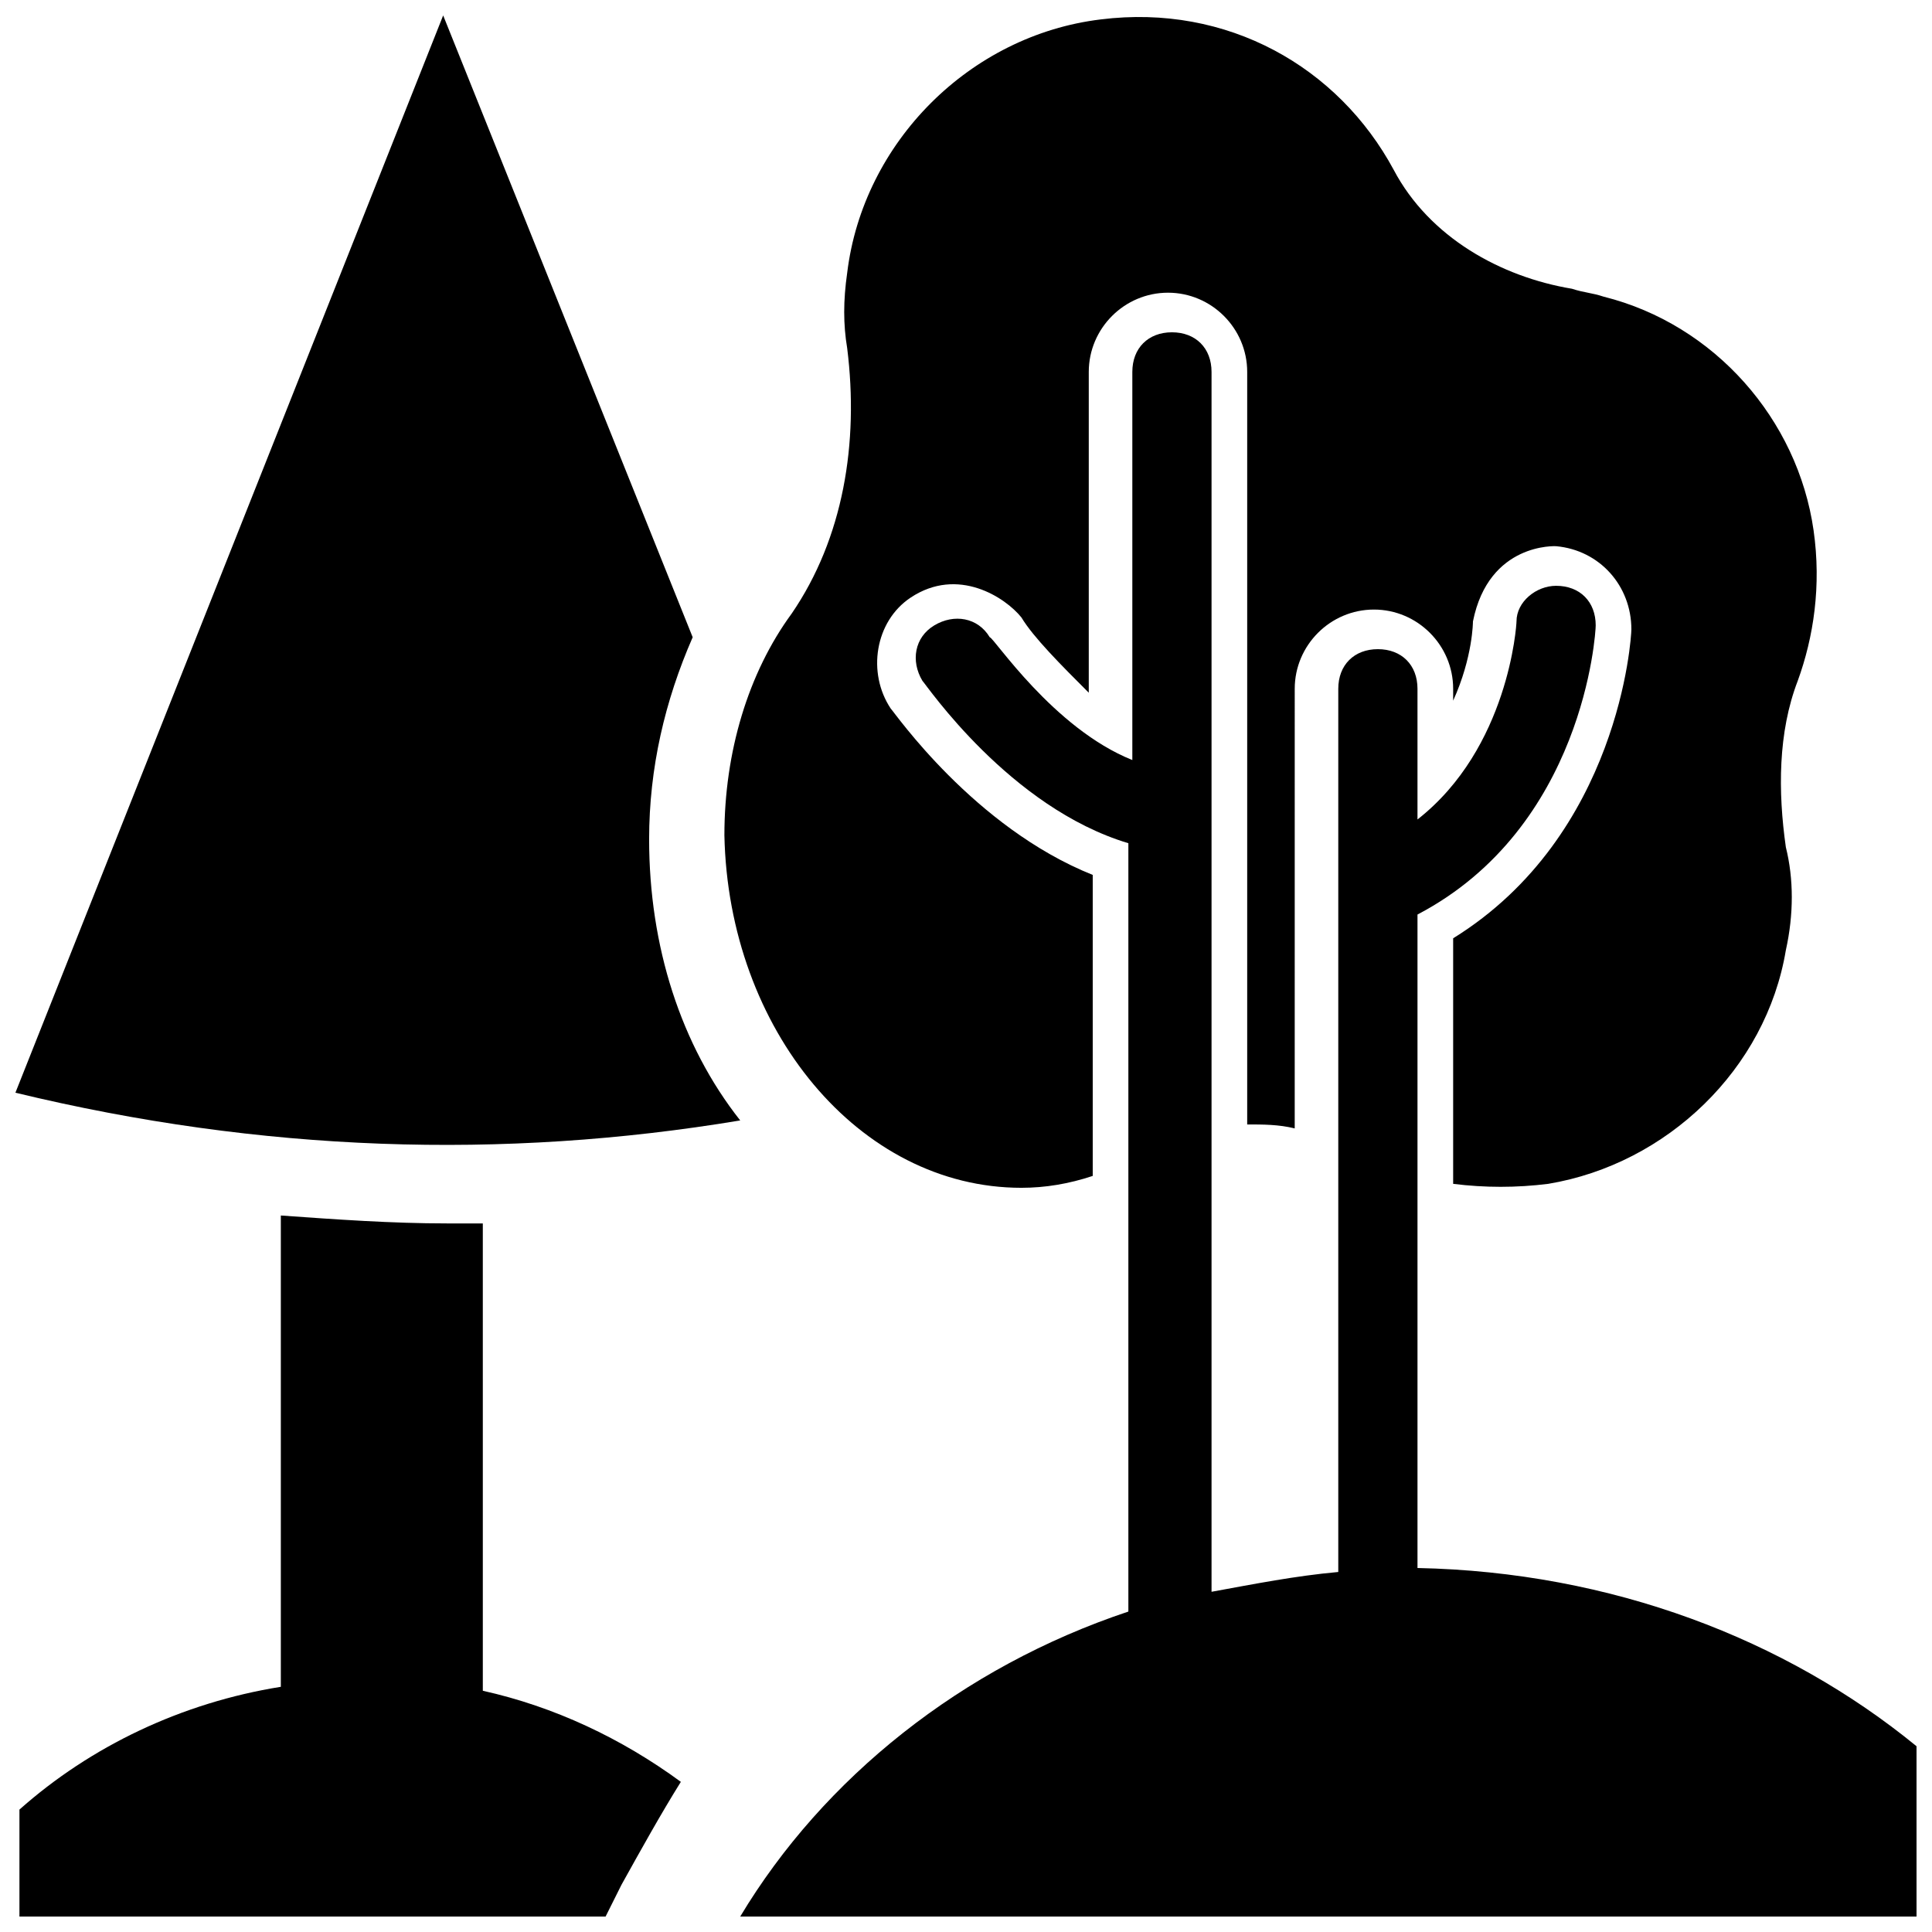
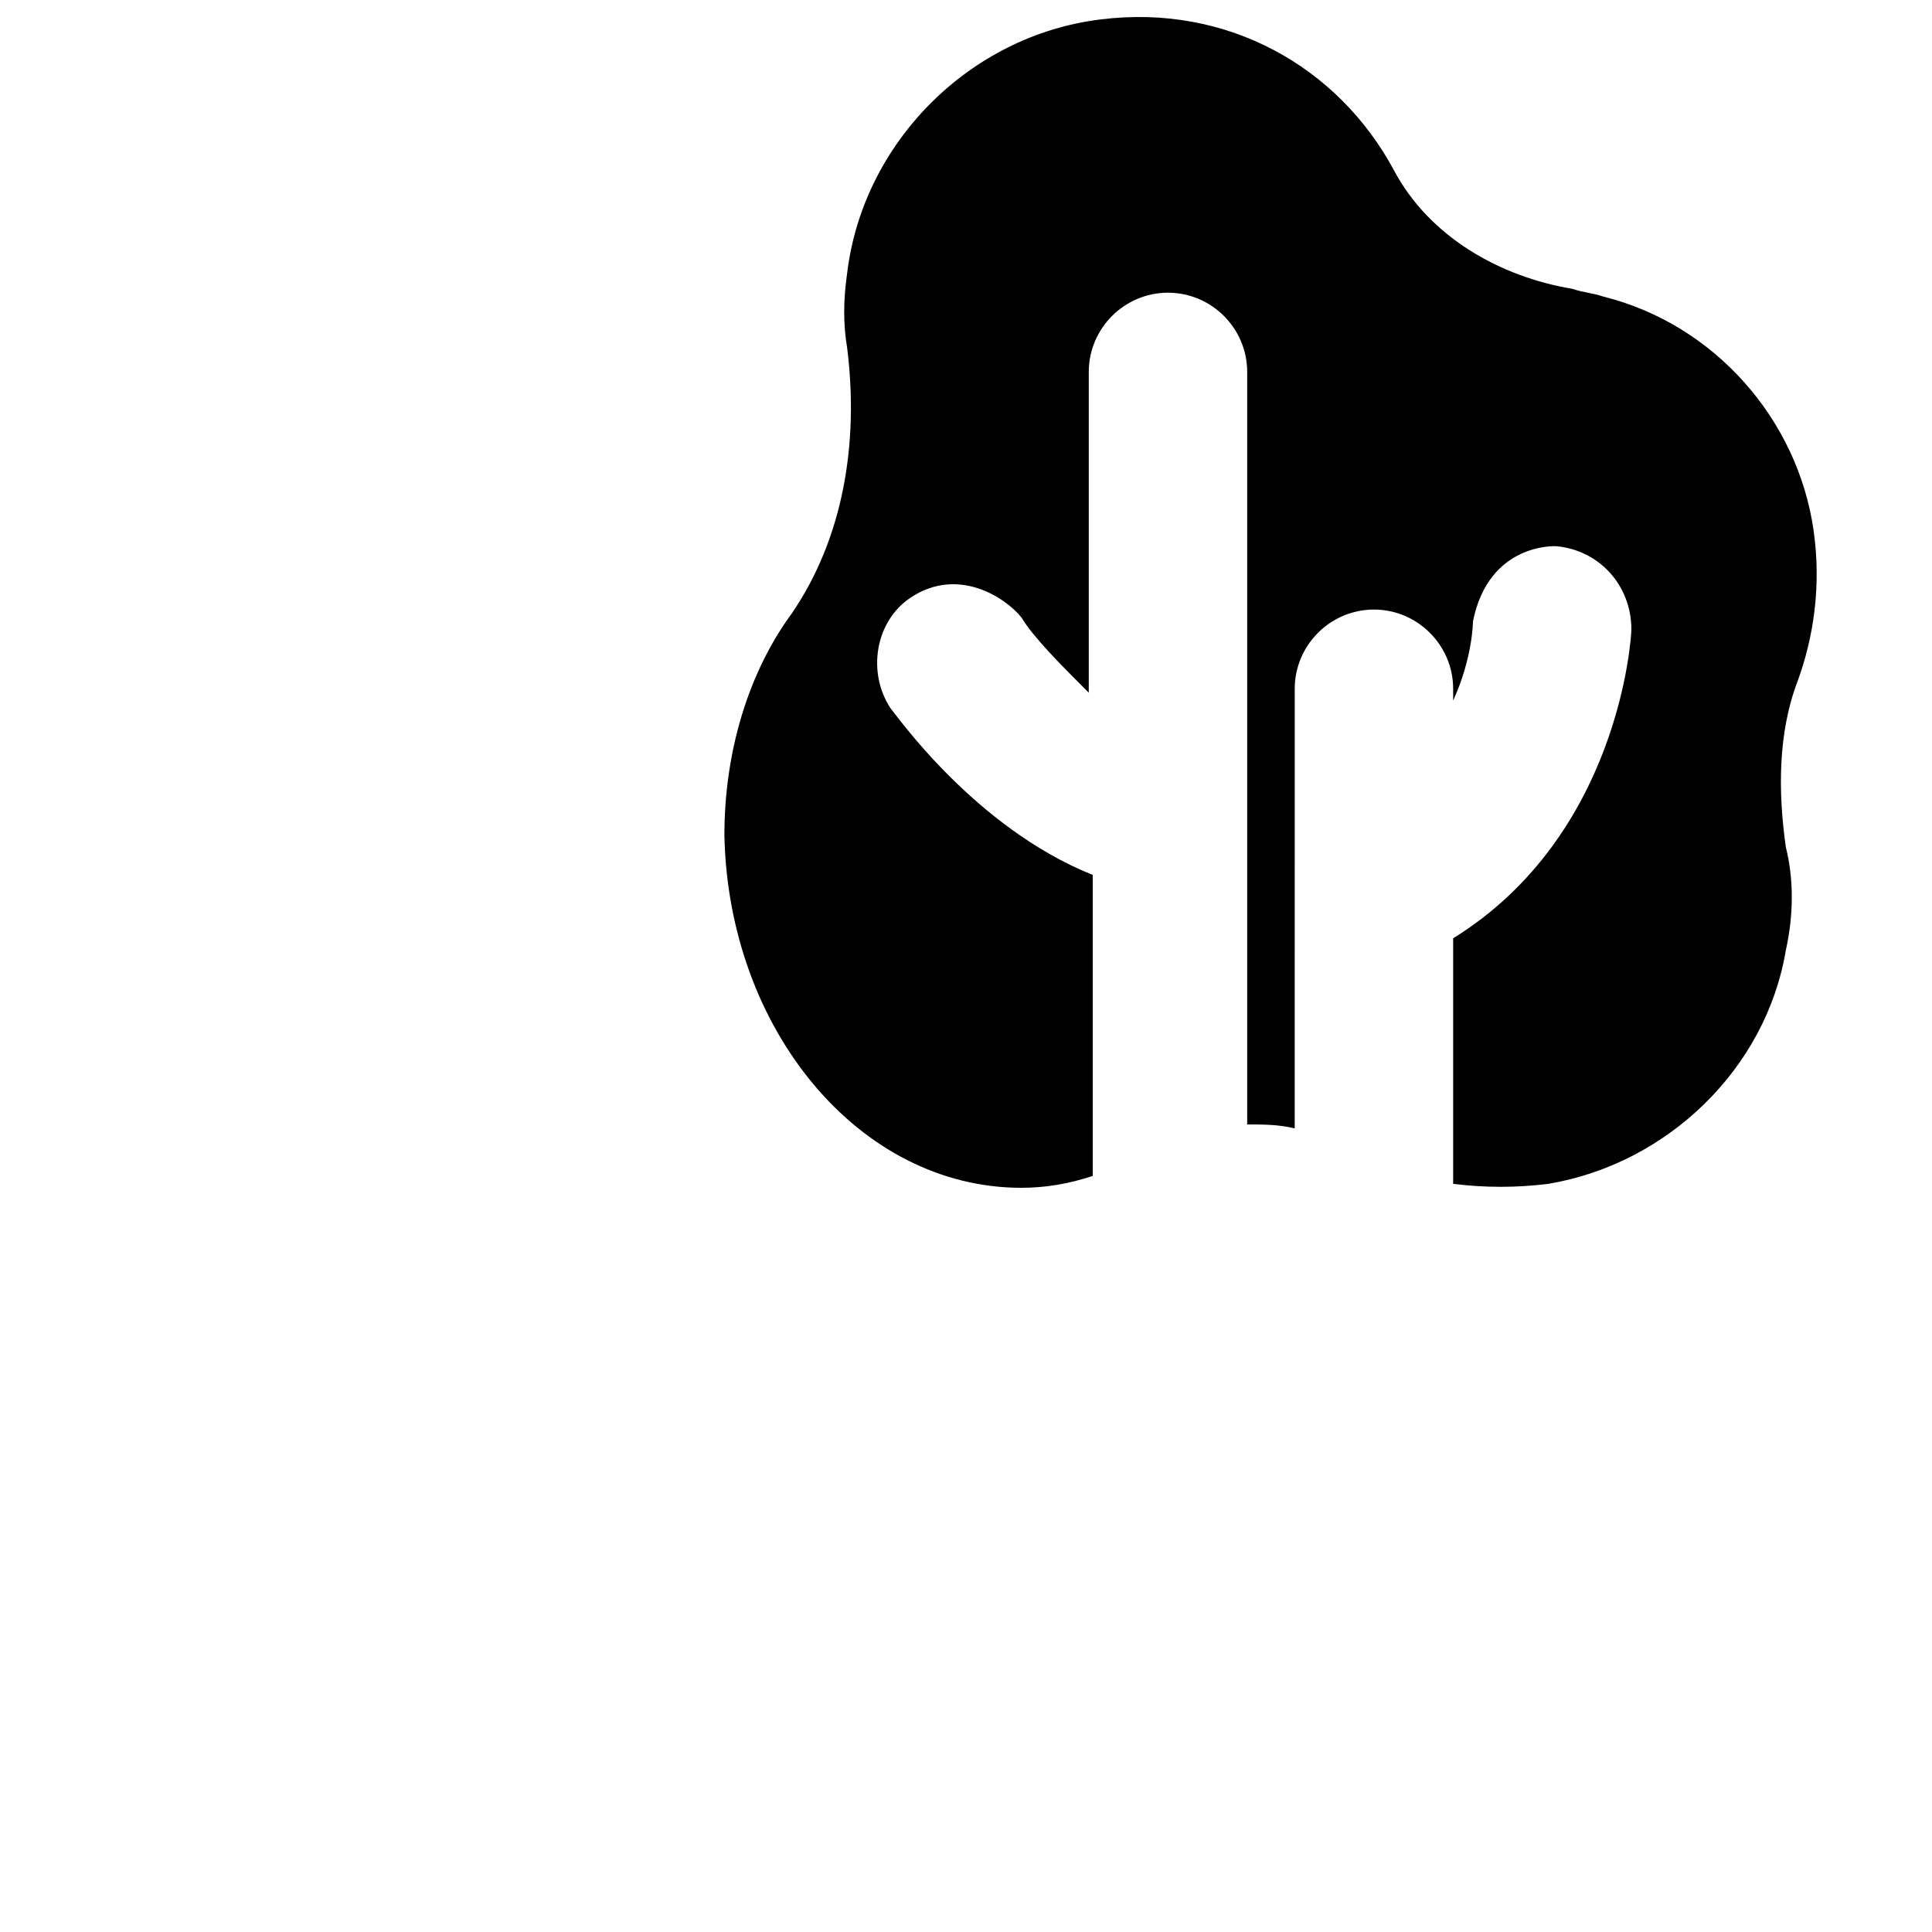
<svg xmlns="http://www.w3.org/2000/svg" width="800px" height="800px" version="1.1" viewBox="144 144 512 512">
  <defs>
    <clipPath id="d">
-       <path d="m340 232h311.9v419.9h-311.9z" />
-     </clipPath>
+       </clipPath>
    <clipPath id="c">
      <path d="m335 148.09h291v310.91h-291z" />
    </clipPath>
    <clipPath id="b">
-       <path d="m149 466h176v185.9h-176z" />
-     </clipPath>
+       </clipPath>
    <clipPath id="a">
-       <path d="m148.09 148.09h192.91v299.91h-192.91z" />
-     </clipPath>
+       </clipPath>
  </defs>
  <g>
    <g clip-path="url(#d)">
      <path d="m519.65 559.54v-173.18c44.082-23.09 47.23-74.523 47.23-76.621 0-6.297-4.199-10.496-10.496-10.496-5.246 0-10.496 4.199-10.496 9.445 0 1.051-2.098 33.586-26.238 52.48v-34.637c0-6.297-4.199-10.496-10.496-10.496s-10.496 4.199-10.496 10.496v234.06c-11.547 1.051-22.043 3.148-33.586 5.246v-323.28c0-6.297-4.199-10.496-10.496-10.496s-10.496 4.199-10.496 10.496v102.86c-20.992-8.398-36.734-32.539-37.785-32.539-3.148-5.246-9.445-6.297-14.695-3.148-5.246 3.148-6.297 9.445-3.148 14.695 1.051 1.051 23.09 33.586 54.578 43.035v203.62c-44.082 14.695-80.82 44.082-102.86 80.82h311.73v-45.133c-34.637-28.34-80.82-46.184-132.25-47.23z" />
    </g>
    <g clip-path="url(#c)">
      <path d="m414.69 458.78c6.297 0 12.594-1.051 18.895-3.148v-79.77c-31.488-12.594-52.48-43.035-53.531-44.082-6.297-9.445-4.199-23.09 5.246-29.391 12.594-8.398 25.191 0 29.391 5.246 3.148 5.246 10.496 12.594 17.844 19.941v-85.016c0-11.547 9.445-20.992 20.992-20.992s20.992 9.445 20.992 20.992v199.43c4.199 0 8.398 0 12.594 1.051l0.004-116.51c0-11.547 9.445-20.992 20.992-20.992s20.992 9.445 20.992 20.992v3.148c5.246-11.547 5.246-20.992 5.246-20.992 4.199-20.992 22.043-19.941 22.043-19.941 11.547 1.051 19.941 10.496 19.941 22.043 0 2.098-3.148 54.578-47.23 81.867v65.074c8.398 1.051 16.793 1.051 25.191 0 31.488-5.246 57.727-30.438 62.977-61.926 2.098-9.445 2.098-18.895 0-27.289-2.098-14.695-2.098-30.438 3.148-44.082 4.199-11.547 6.297-25.191 4.199-39.887-4.199-29.391-26.238-54.578-55.629-61.926-3.148-1.051-5.246-1.051-8.398-2.098-18.895-3.148-37.785-13.645-47.23-31.488-14.695-27.289-44.082-44.082-77.672-39.887-34.637 4.199-62.977 32.539-67.176 67.176-1.051 7.348-1.051 13.645 0 19.941 3.148 25.191-1.051 50.383-14.695 70.324-11.547 15.742-17.844 36.734-17.844 58.777 1.051 51.43 35.688 93.414 78.719 93.414z" />
    </g>
    <g clip-path="url(#b)">
-       <path d="m271.95 468.22h-9.445c-14.695 0-29.391-1.051-44.082-2.098v124.9c-26.238 4.199-50.383 15.742-69.273 32.539v28.336h155.34l4.199-8.398c5.246-9.445 10.496-18.895 15.742-27.289-15.742-11.547-33.586-19.941-52.48-24.141z" />
-     </g>
+       </g>
    <g clip-path="url(#a)">
-       <path d="m327.57 312.88-66.125-164.79-113.36 285.49c65.074 15.742 129.1 17.844 192.08 7.348-15.742-19.941-24.141-46.184-24.141-74.523 0-18.891 4.199-36.734 11.543-53.527z" />
-     </g>
+       </g>
  </g>
</svg>